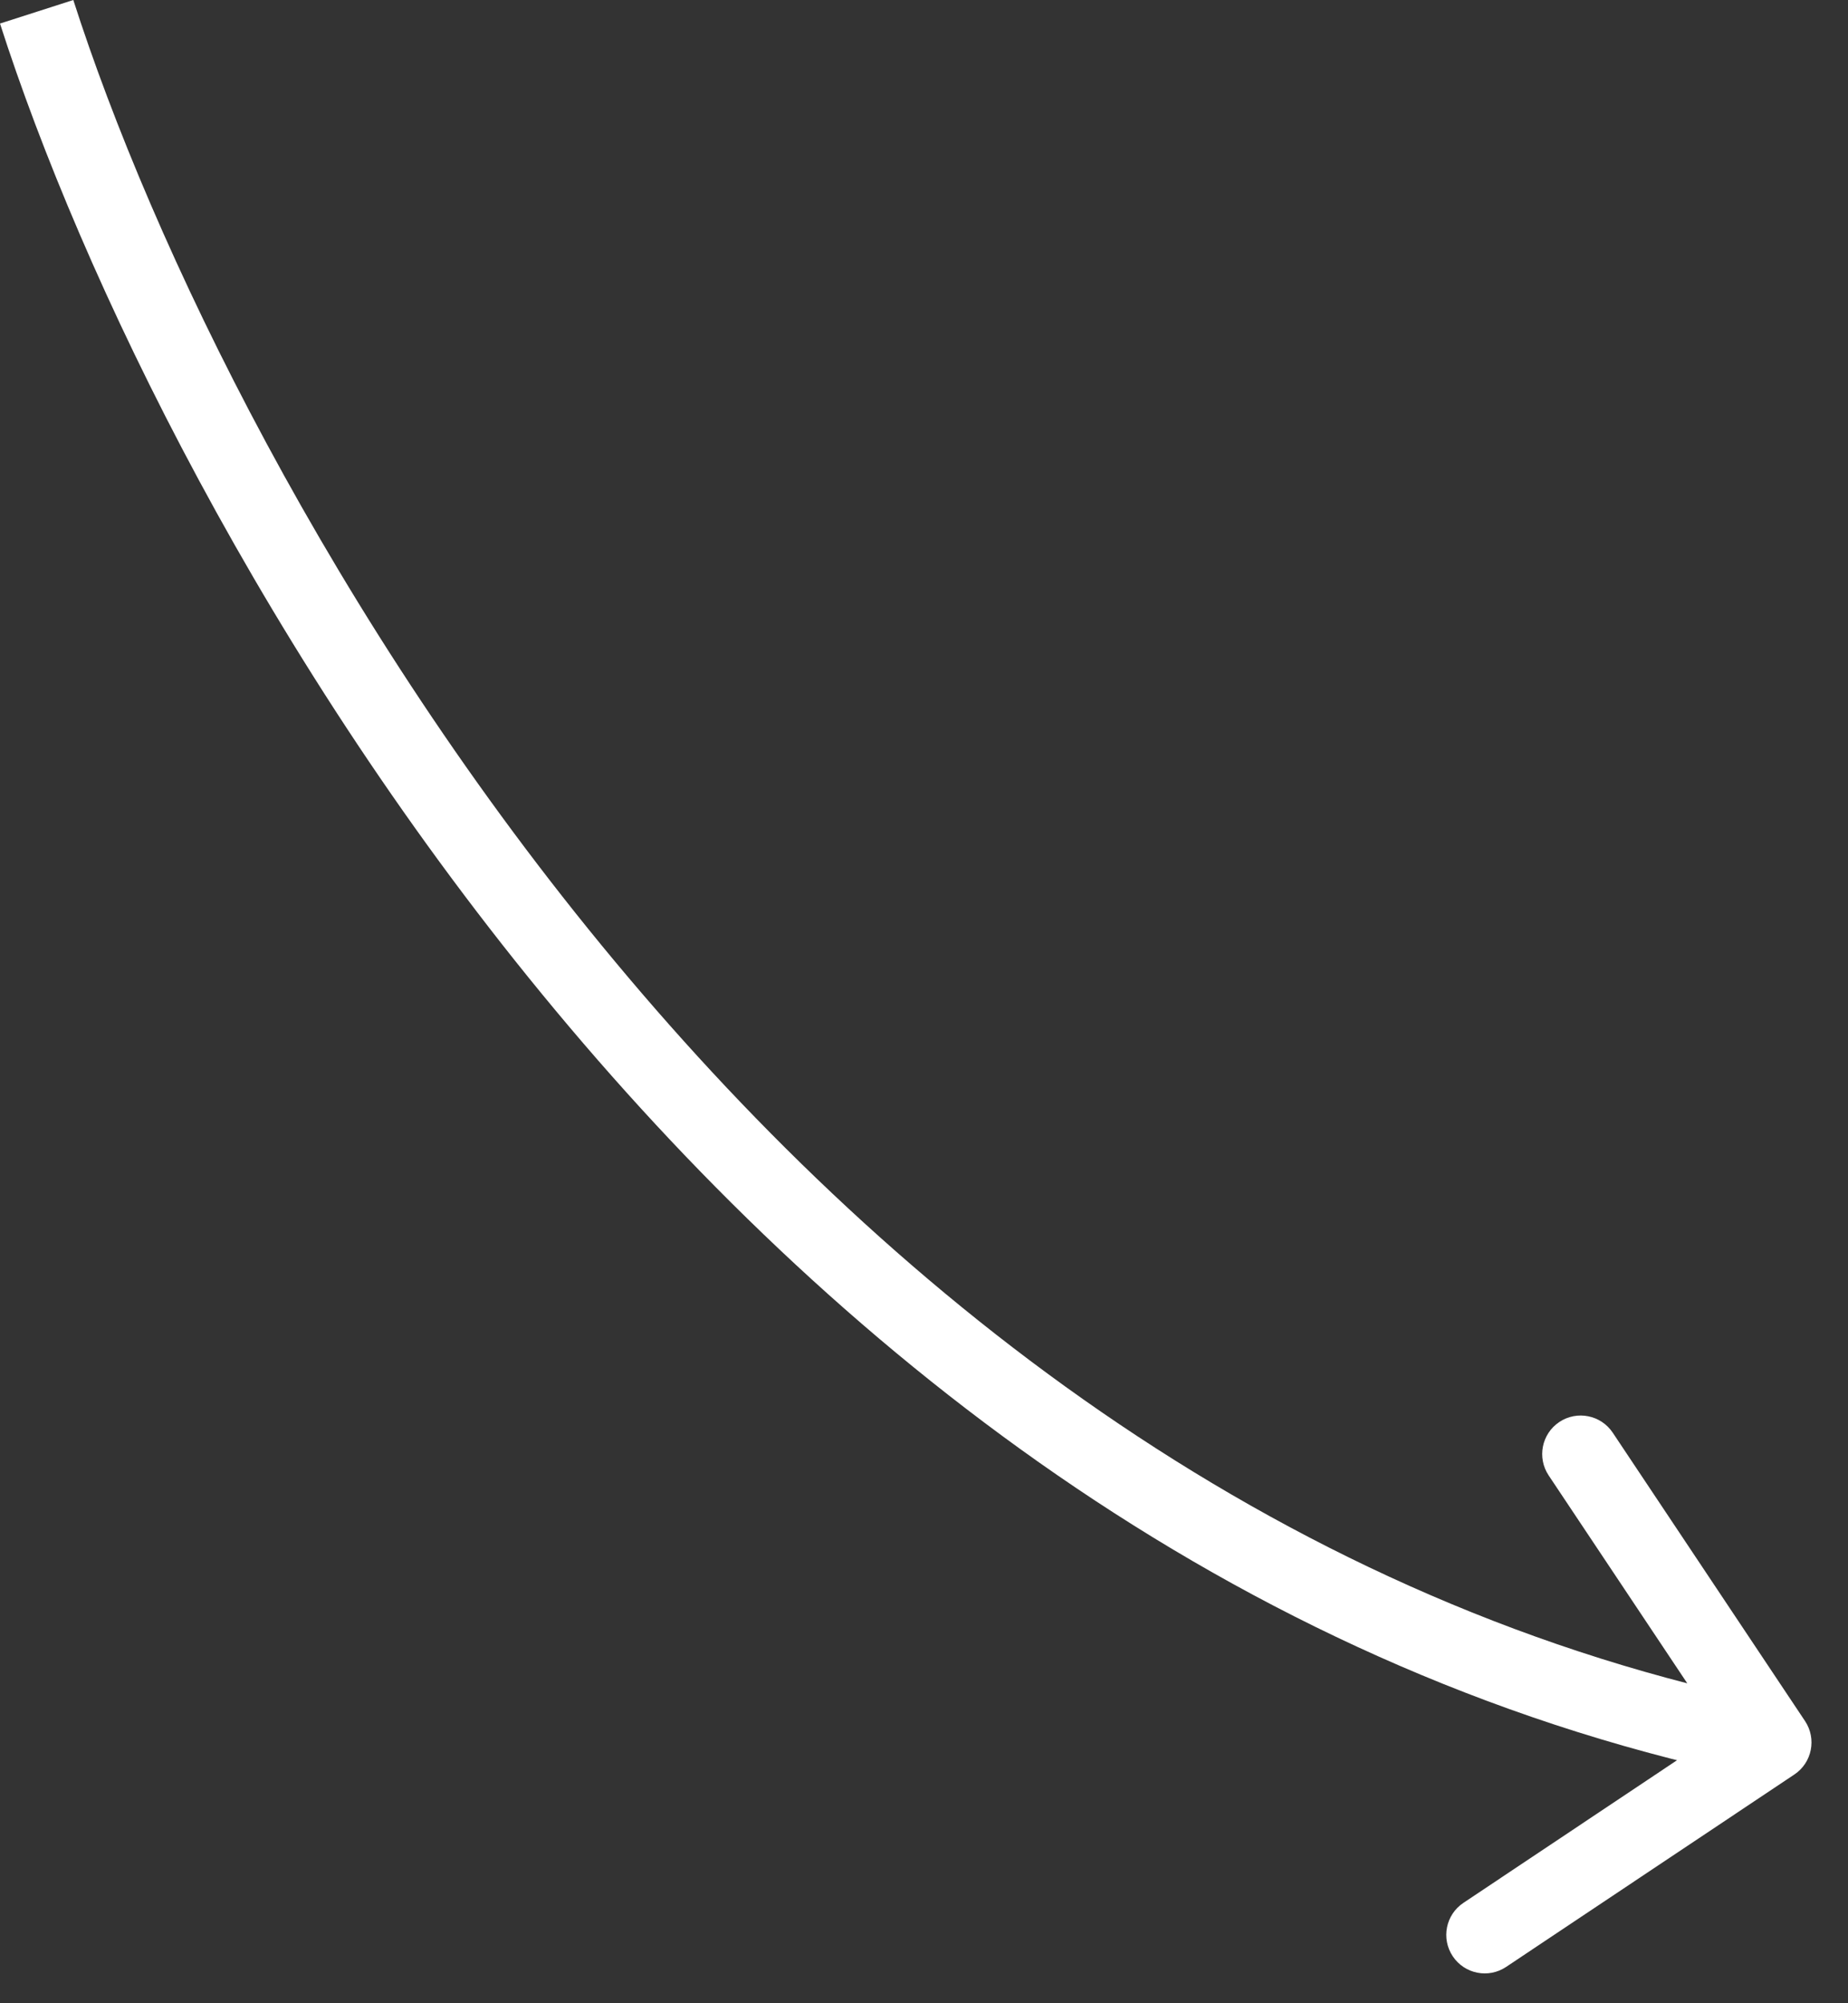
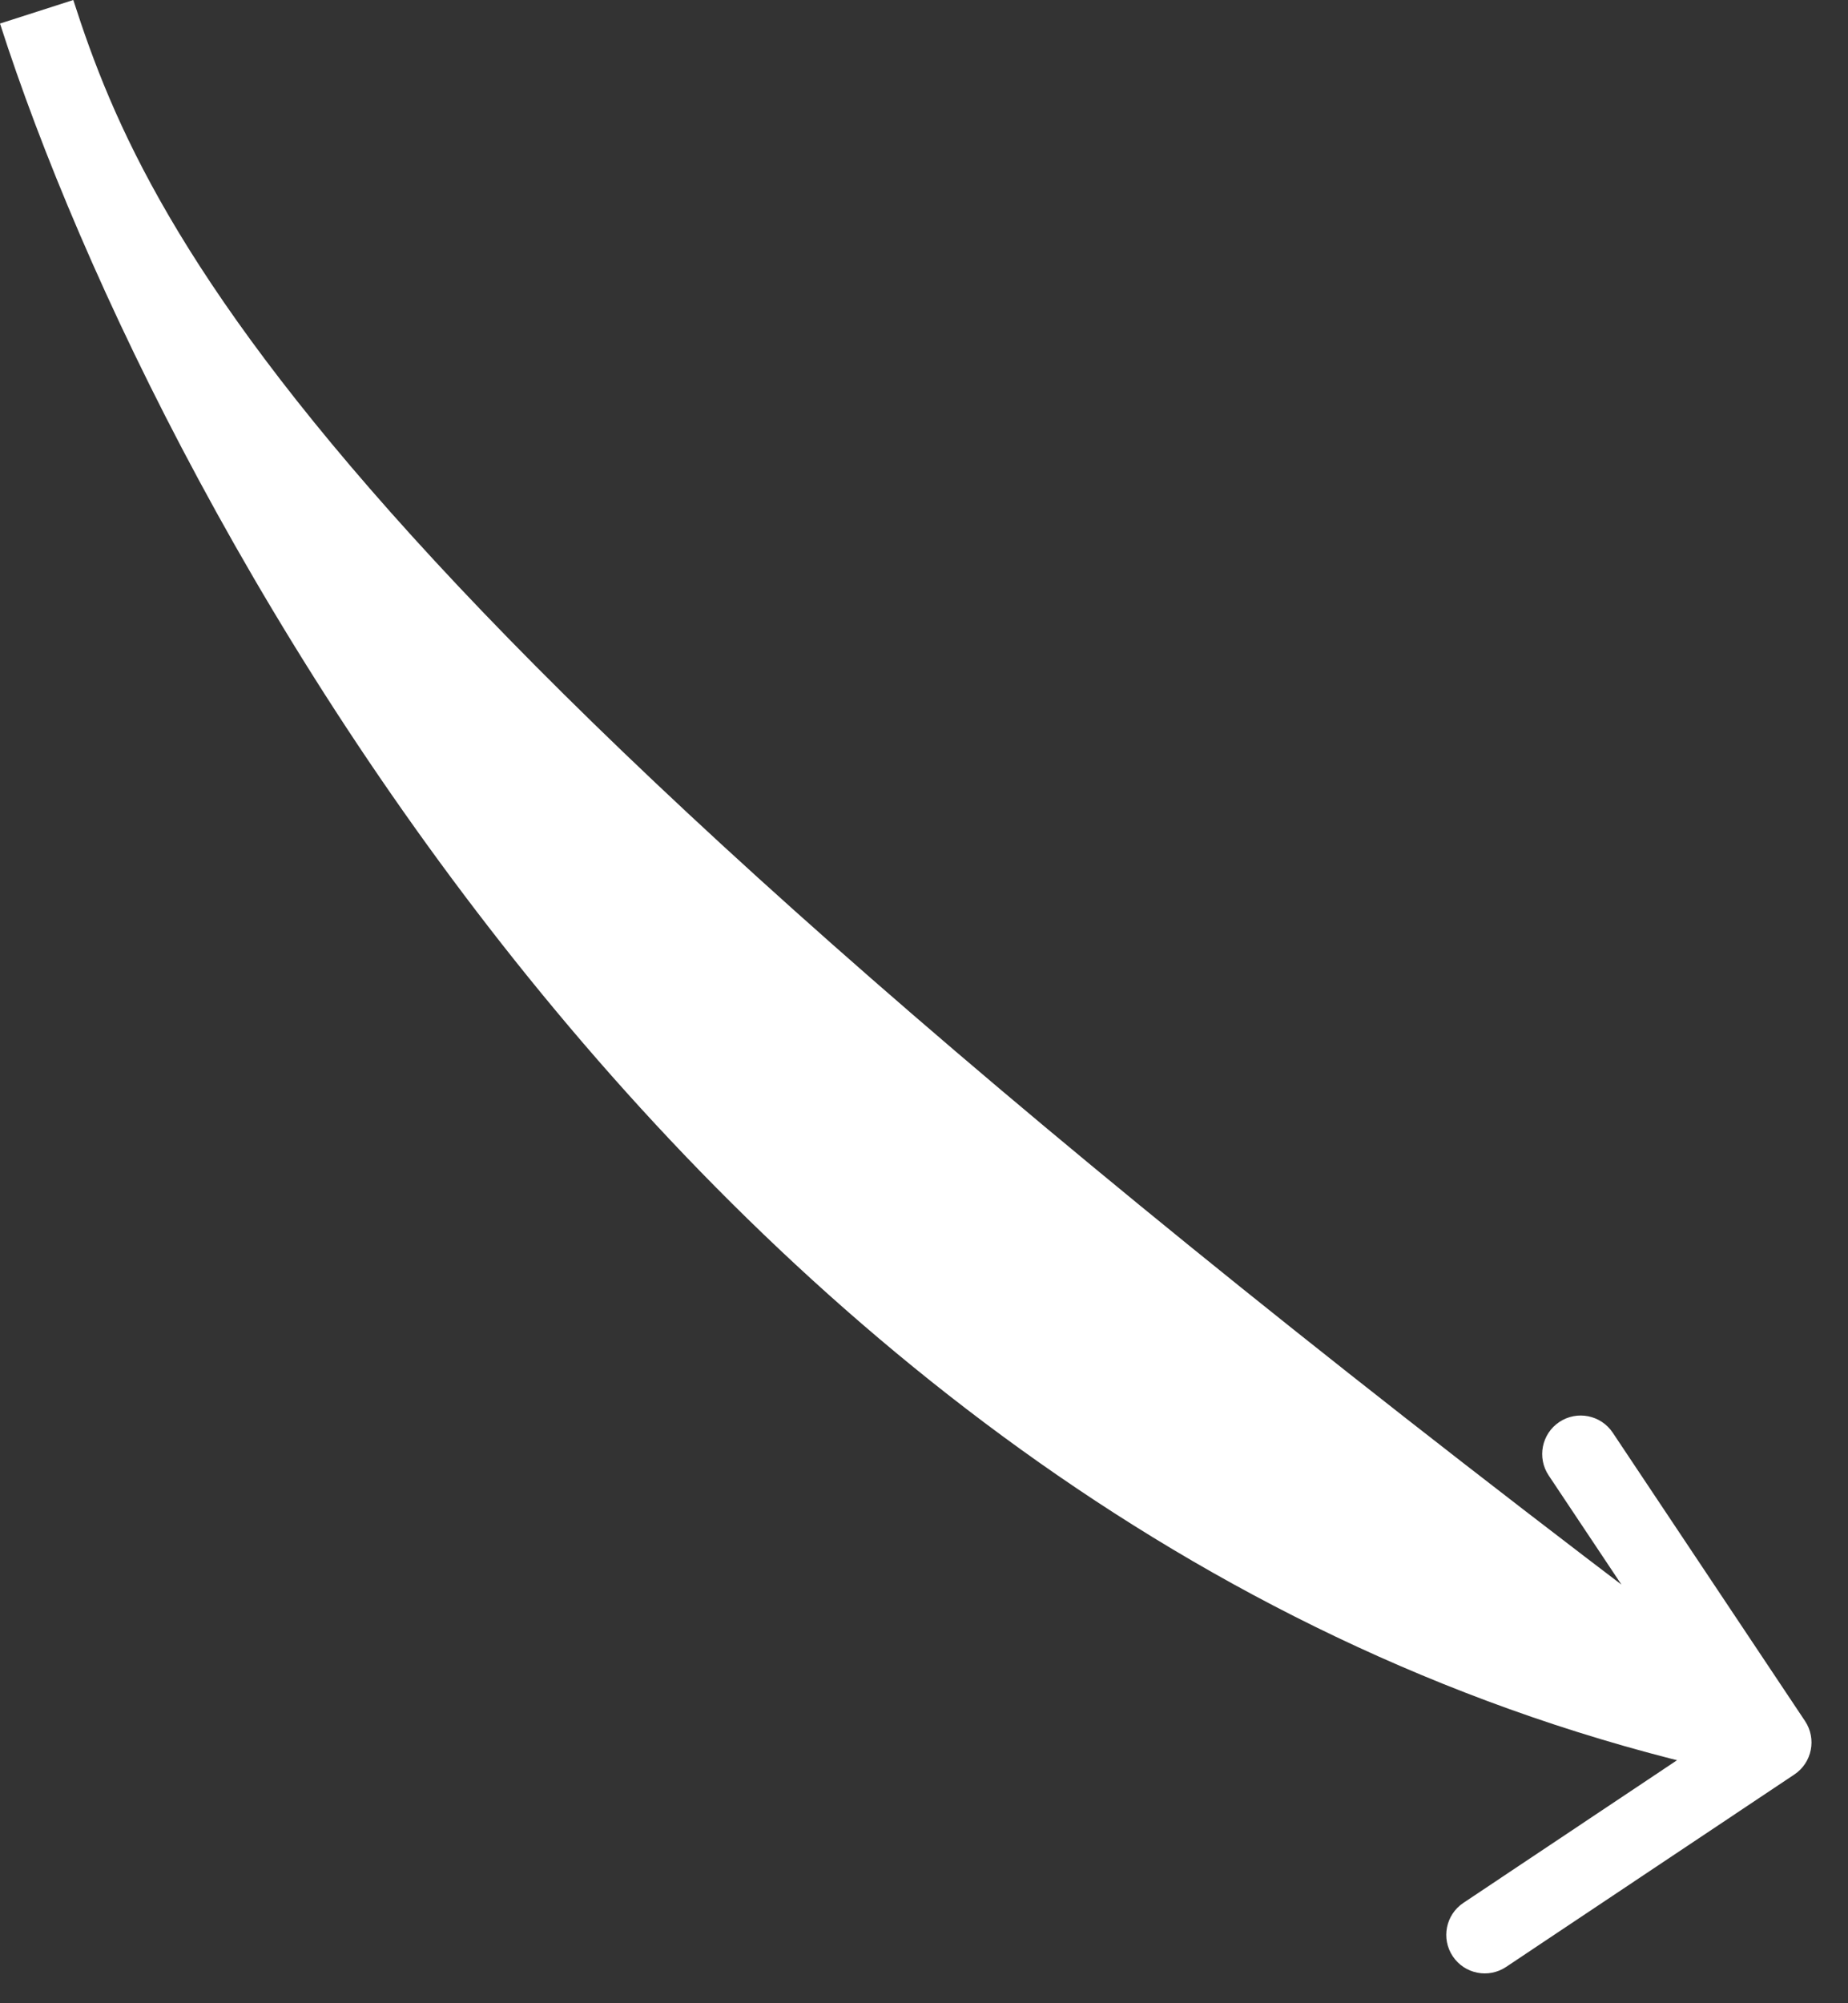
<svg xmlns="http://www.w3.org/2000/svg" width="48" height="52" viewBox="0 0 48 52" fill="none">
  <rect x="0" y="0" width="48" height="52" fill="#333333" stroke="none" />
-   <path d="M46.607 46.062C47.066 45.756 47.19 45.135 46.884 44.675L41.889 37.189C41.582 36.73 40.961 36.606 40.502 36.912C40.042 37.219 39.919 37.84 40.225 38.299L44.665 44.954L38.011 49.394C37.551 49.7 37.427 50.321 37.734 50.781C38.04 51.24 38.661 51.364 39.12 51.057L46.607 46.062ZM0.952 0.306L5.33722e-06 0.611C2.089 7.119 6.867 17.158 14.441 26.243C22.016 35.331 32.449 43.535 45.856 46.211L46.052 45.231L46.248 44.25C33.432 41.692 23.369 33.831 15.977 24.963C8.583 16.093 3.922 6.286 1.904 1.14347e-05L0.952 0.306Z" fill="white" />
+   <path d="M46.607 46.062C47.066 45.756 47.19 45.135 46.884 44.675L41.889 37.189C41.582 36.73 40.961 36.606 40.502 36.912C40.042 37.219 39.919 37.84 40.225 38.299L44.665 44.954L38.011 49.394C37.551 49.7 37.427 50.321 37.734 50.781C38.04 51.24 38.661 51.364 39.12 51.057L46.607 46.062ZM0.952 0.306L5.33722e-06 0.611C2.089 7.119 6.867 17.158 14.441 26.243C22.016 35.331 32.449 43.535 45.856 46.211L46.052 45.231L46.248 44.25C8.583 16.093 3.922 6.286 1.904 1.14347e-05L0.952 0.306Z" fill="white" />
</svg>